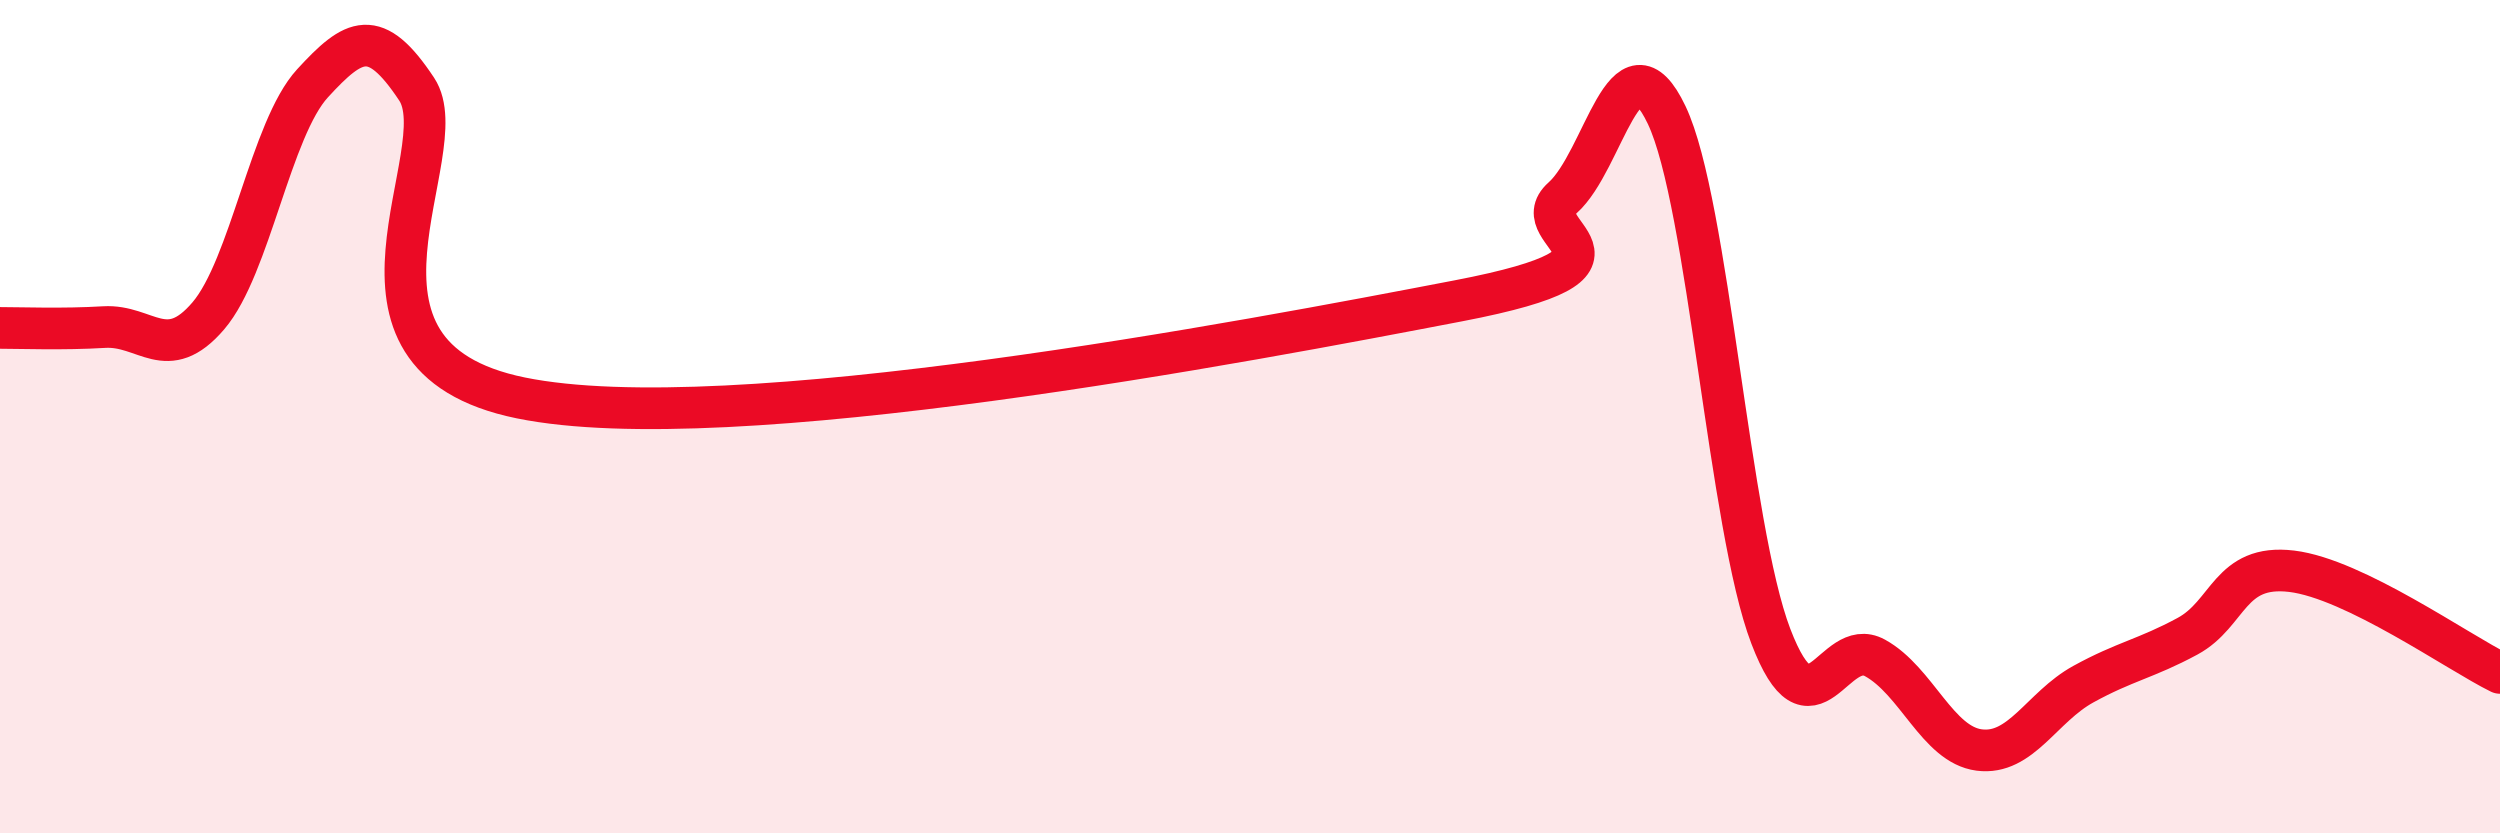
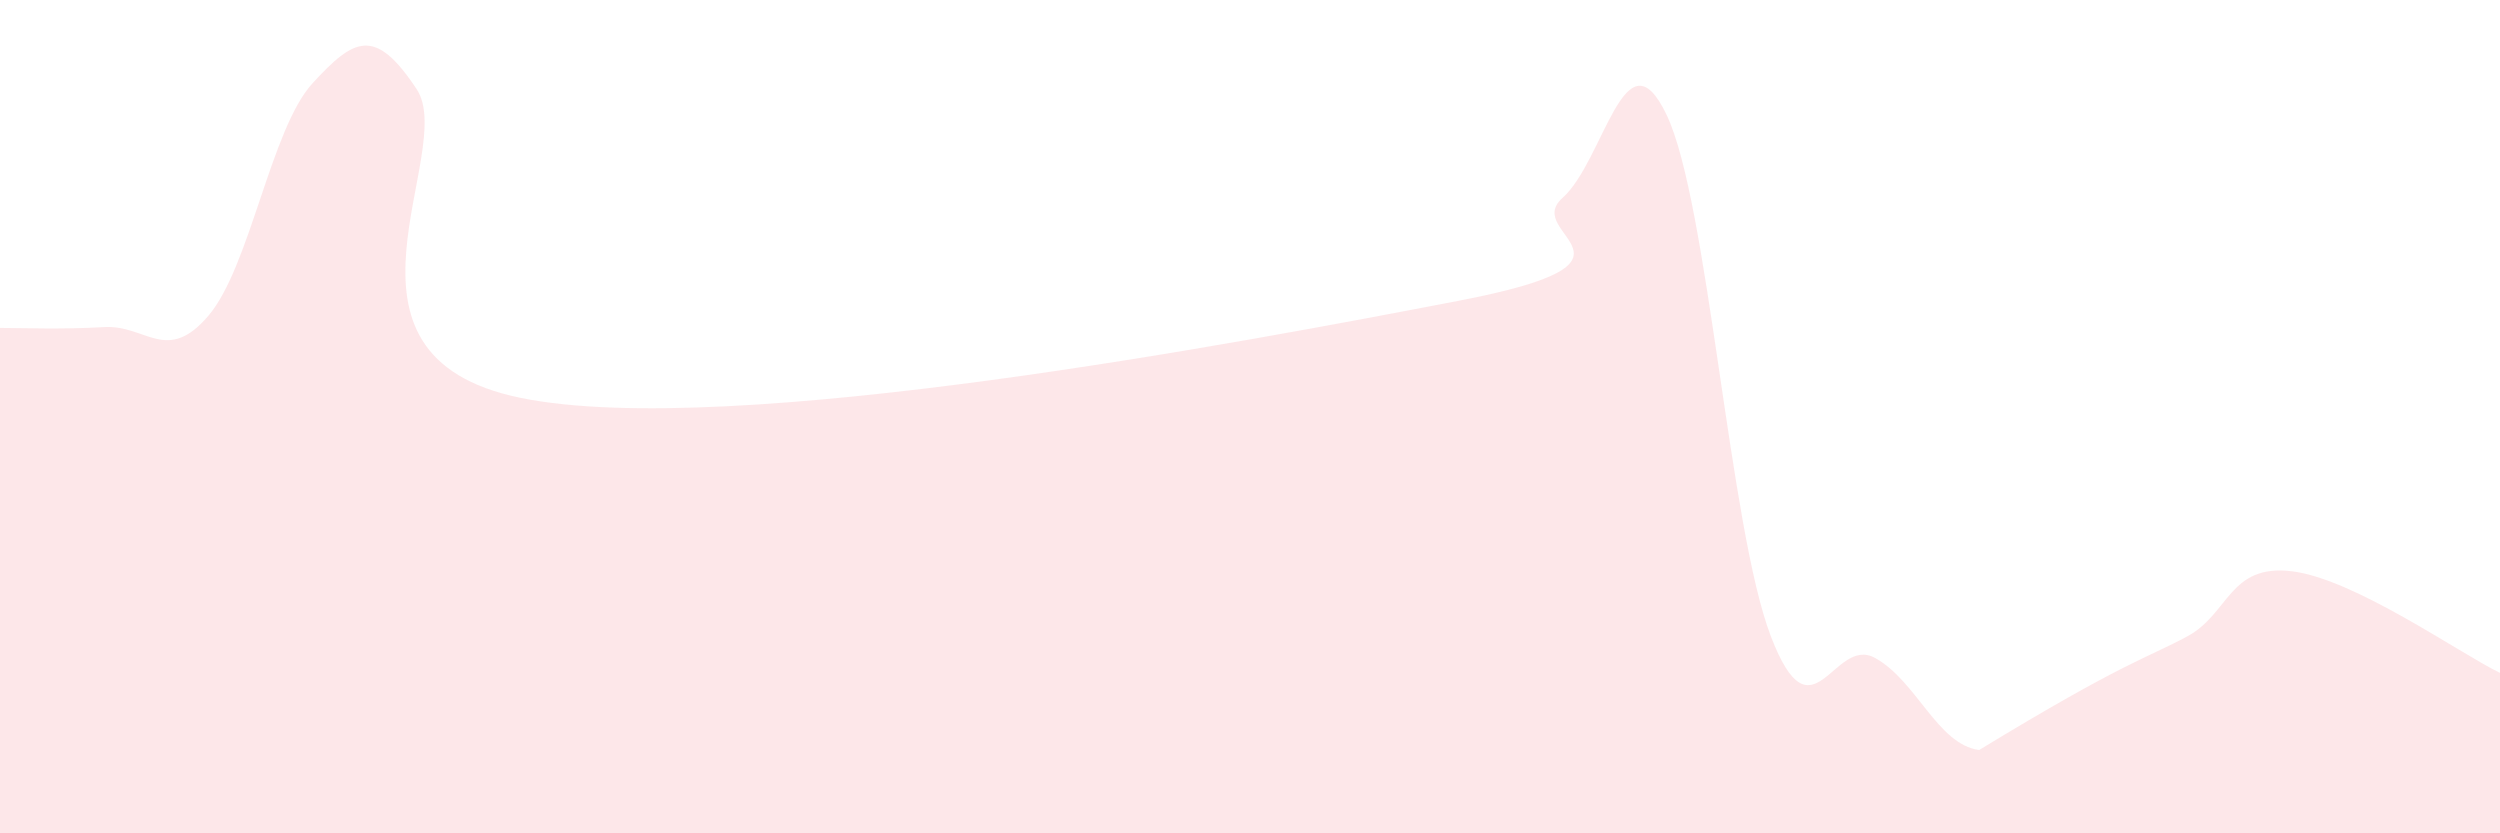
<svg xmlns="http://www.w3.org/2000/svg" width="60" height="20" viewBox="0 0 60 20">
-   <path d="M 0,7.87 C 0.5,7.87 1.5,7.91 2.5,7.85 C 3.5,7.79 4,8.75 5,7.58 C 6,6.41 6.5,3.09 7.5,2 C 8.5,0.91 9,0.63 10,2.14 C 11,3.65 7.5,8.53 12.5,9.55 C 17.5,10.57 30,8.18 35,7.22 C 40,6.26 36.5,5.64 37.5,4.75 C 38.5,3.86 39,0.66 40,2.76 C 41,4.86 41.5,12.66 42.5,15.27 C 43.5,17.88 44,15.24 45,15.79 C 46,16.34 46.5,17.87 47.5,18 C 48.5,18.13 49,16.97 50,16.42 C 51,15.87 51.5,15.81 52.5,15.27 C 53.5,14.73 53.5,13.53 55,13.71 C 56.5,13.89 59,15.66 60,16.15L60 20L0 20Z" fill="#EB0A25" opacity="0.1" stroke-linecap="round" stroke-linejoin="round" />
-   <path d="M 0,7.87 C 0.5,7.87 1.5,7.91 2.5,7.85 C 3.5,7.79 4,8.75 5,7.58 C 6,6.41 6.5,3.09 7.5,2 C 8.5,0.91 9,0.63 10,2.14 C 11,3.65 7.5,8.53 12.5,9.55 C 17.5,10.57 30,8.18 35,7.22 C 40,6.26 36.5,5.64 37.5,4.75 C 38.5,3.86 39,0.66 40,2.76 C 41,4.86 41.5,12.66 42.5,15.27 C 43.5,17.88 44,15.24 45,15.79 C 46,16.34 46.5,17.87 47.5,18 C 48.5,18.13 49,16.97 50,16.42 C 51,15.87 51.5,15.81 52.5,15.27 C 53.5,14.73 53.5,13.53 55,13.71 C 56.5,13.89 59,15.66 60,16.15" stroke="#EB0A25" stroke-width="1" fill="none" stroke-linecap="round" stroke-linejoin="round" />
+   <path d="M 0,7.87 C 0.5,7.87 1.5,7.91 2.5,7.85 C 3.5,7.79 4,8.75 5,7.58 C 6,6.41 6.5,3.09 7.5,2 C 8.5,0.91 9,0.63 10,2.14 C 11,3.65 7.5,8.53 12.5,9.55 C 17.5,10.57 30,8.18 35,7.22 C 40,6.26 36.5,5.64 37.5,4.75 C 38.5,3.86 39,0.66 40,2.76 C 41,4.86 41.5,12.66 42.5,15.27 C 43.5,17.88 44,15.24 45,15.79 C 46,16.34 46.5,17.87 47.5,18 C 51,15.87 51.5,15.81 52.5,15.27 C 53.5,14.73 53.5,13.53 55,13.71 C 56.5,13.89 59,15.66 60,16.15L60 20L0 20Z" fill="#EB0A25" opacity="0.1" stroke-linecap="round" stroke-linejoin="round" />
</svg>